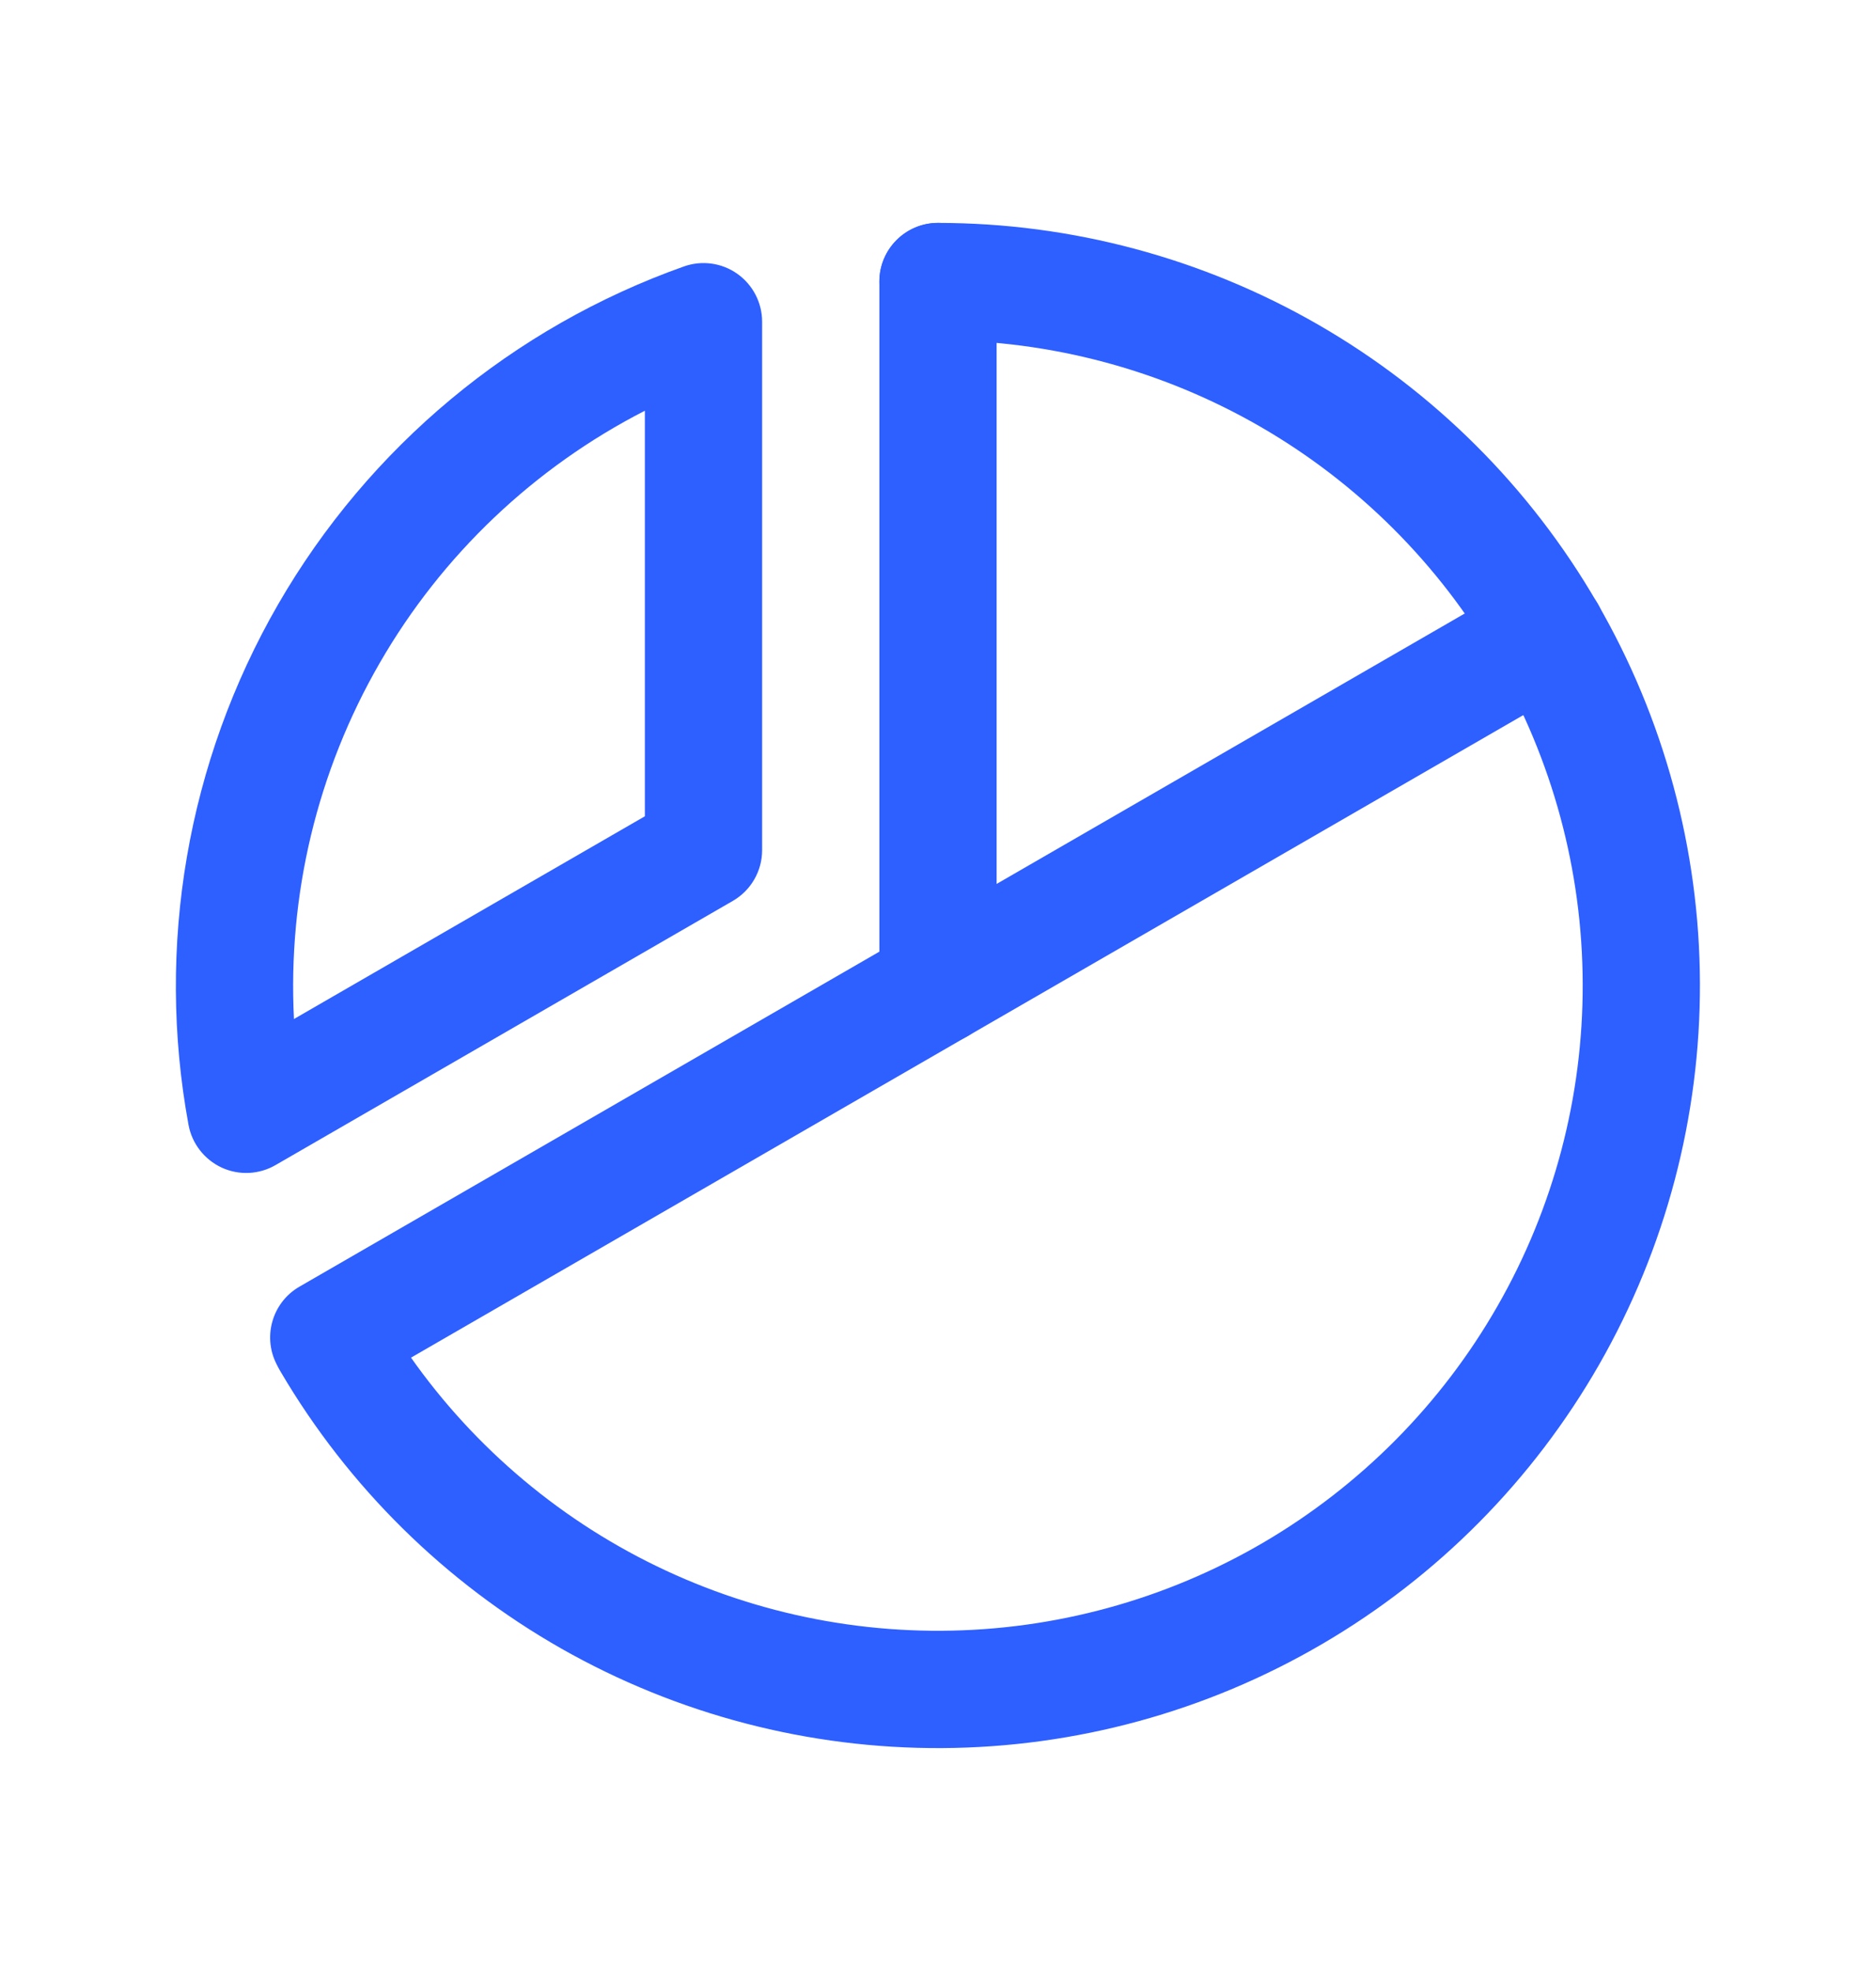
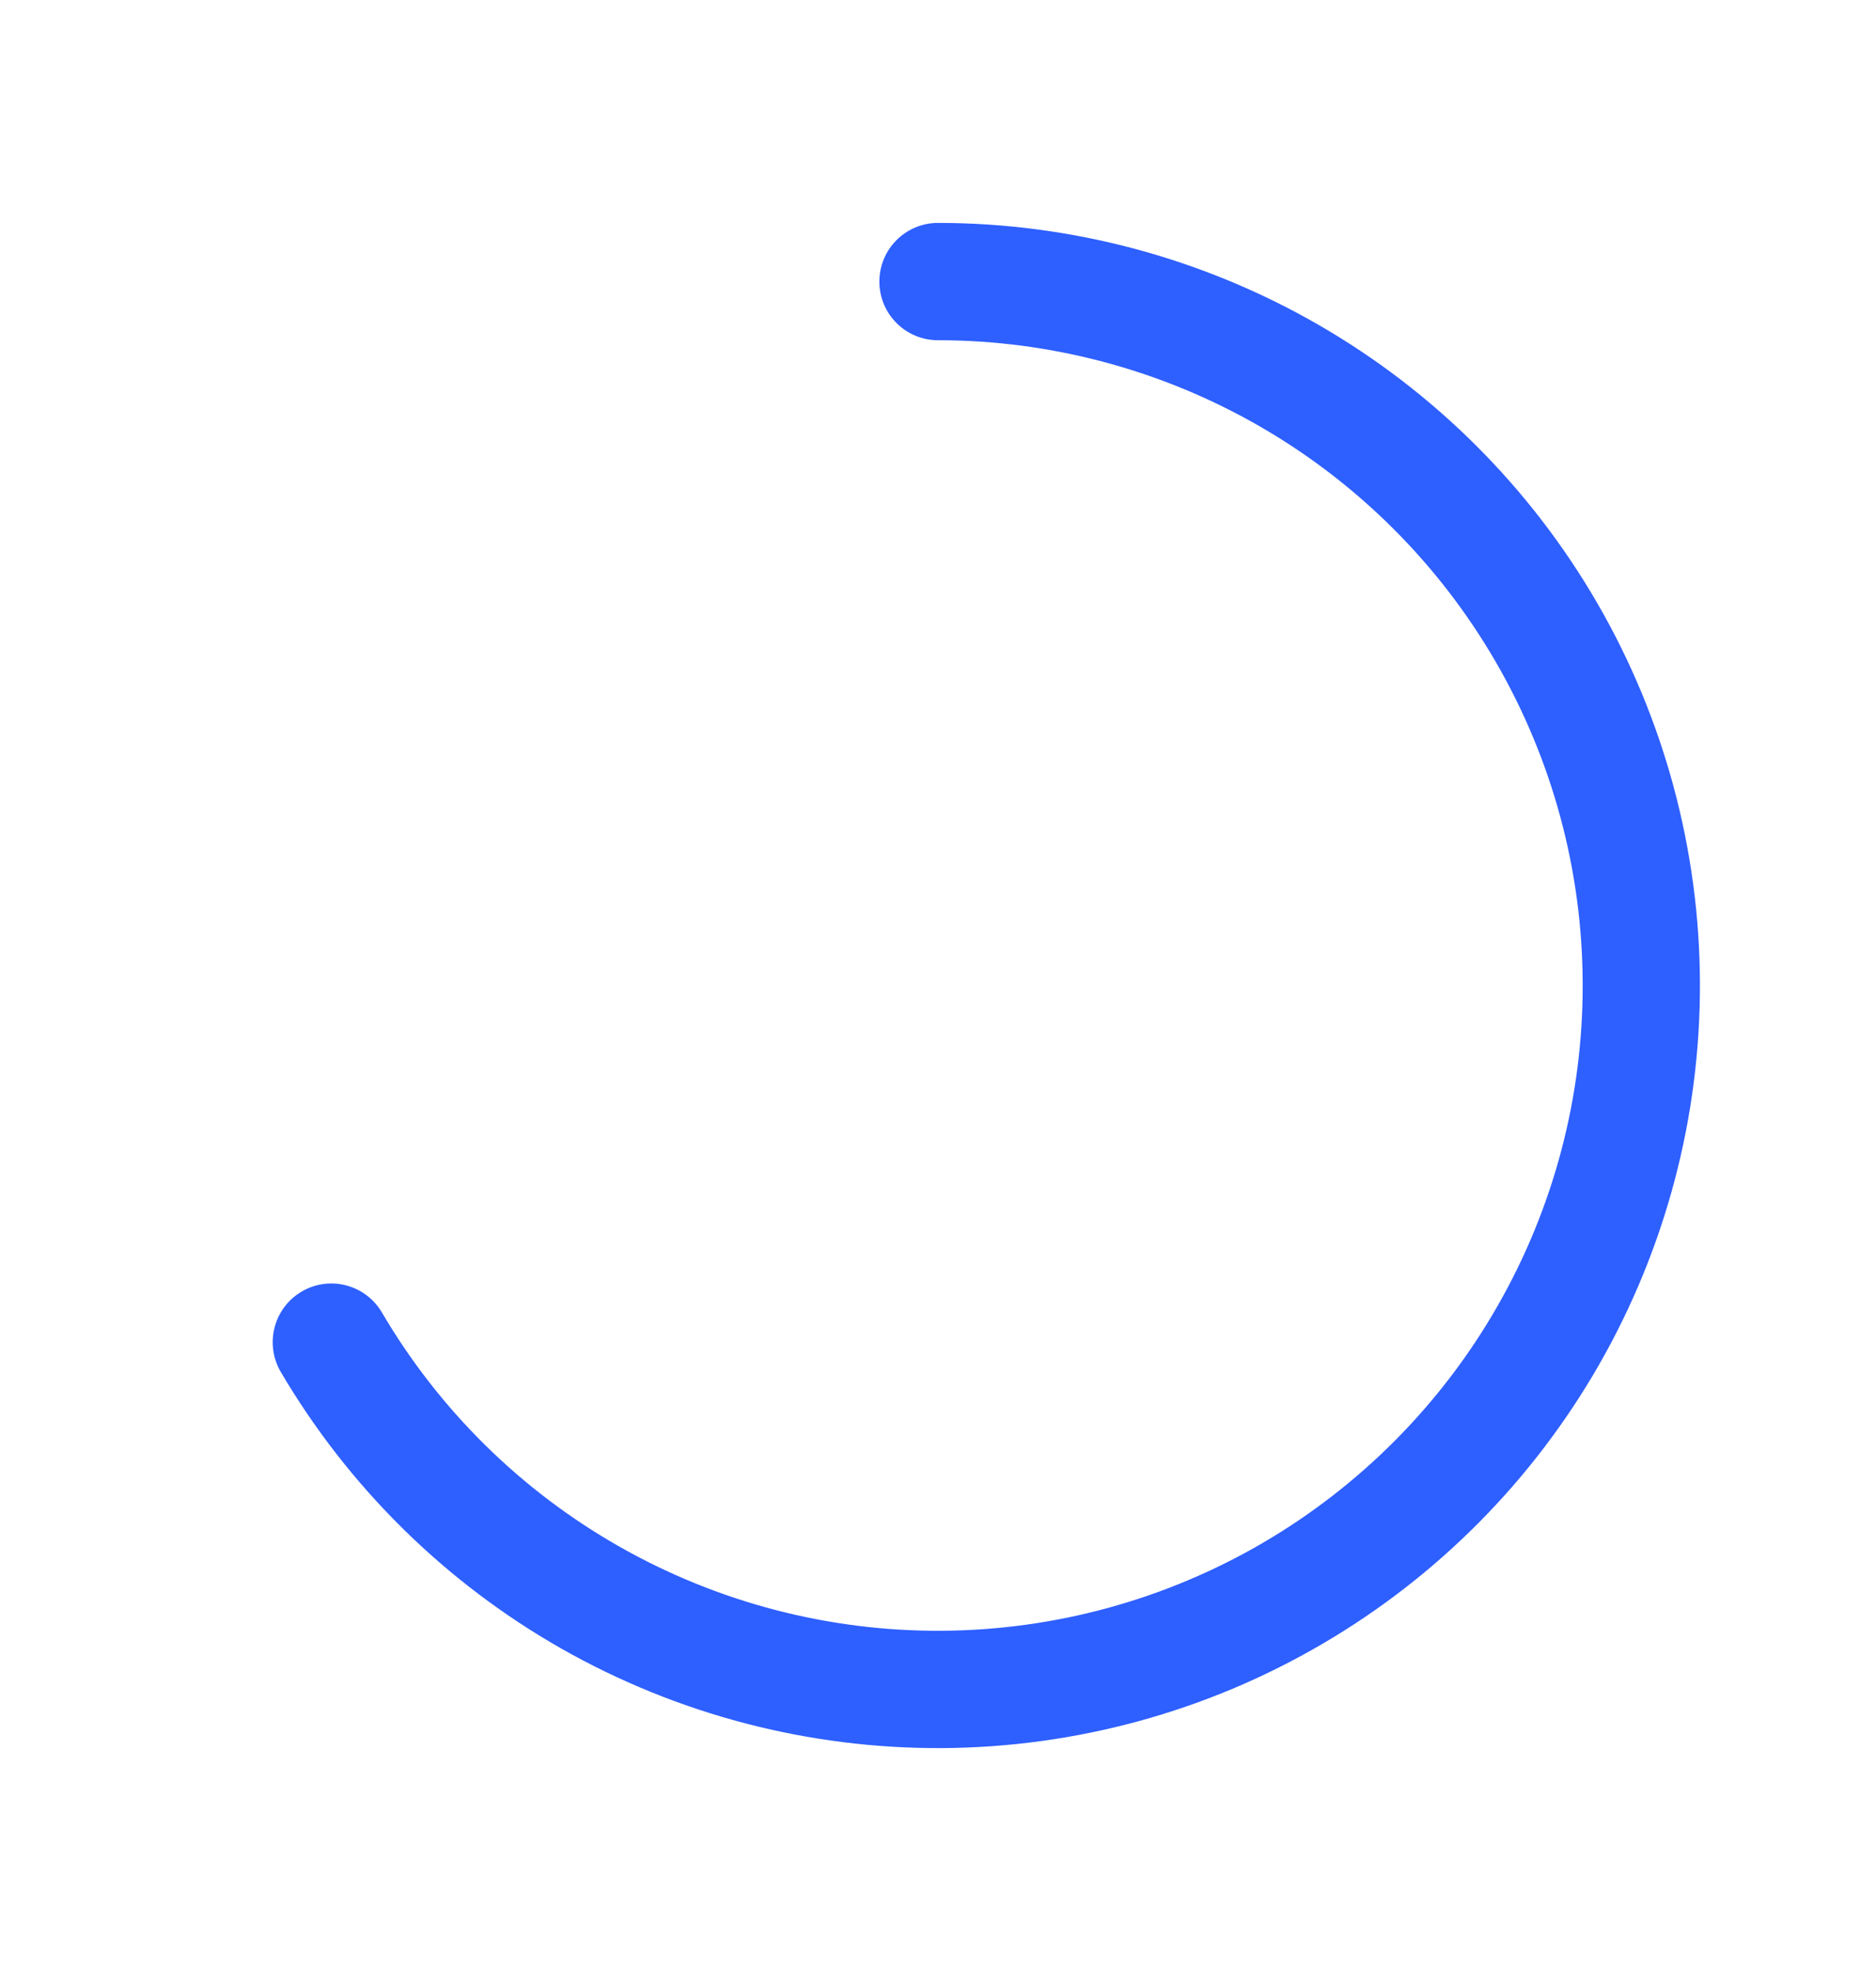
<svg xmlns="http://www.w3.org/2000/svg" width="20" height="21" viewBox="0 0 20 21" fill="none">
-   <path fill-rule="evenodd" clip-rule="evenodd" d="M10 2.375C10.345 2.375 10.625 2.655 10.625 3V10.5C10.625 10.845 10.345 11.125 10 11.125C9.655 11.125 9.375 10.845 9.375 10.5V3C9.375 2.655 9.655 2.375 10 2.375Z" fill="#2E5FFF" />
-   <path fill-rule="evenodd" clip-rule="evenodd" d="M17.037 6.438C17.209 6.737 17.107 7.119 16.808 7.291L3.817 14.791C3.519 14.964 3.136 14.861 2.964 14.563C2.791 14.264 2.894 13.881 3.192 13.709L16.183 6.209C16.482 6.036 16.864 6.139 17.037 6.438Z" fill="#2E5FFF" />
-   <path fill-rule="evenodd" clip-rule="evenodd" d="M7.86 2.917C8.026 3.034 8.125 3.225 8.125 3.428V9.058C8.125 9.281 8.006 9.487 7.812 9.599L2.938 12.413C2.762 12.515 2.548 12.525 2.363 12.44C2.179 12.354 2.047 12.185 2.01 11.986C1.659 10.082 1.997 8.116 2.965 6.439C3.933 4.763 5.467 3.486 7.291 2.839C7.482 2.771 7.695 2.8 7.86 2.917ZM6.875 4.376C5.699 4.978 4.714 5.909 4.048 7.064C3.381 8.219 3.067 9.537 3.134 10.857L6.875 8.697V4.376Z" fill="#2E5FFF" />
  <path fill-rule="evenodd" clip-rule="evenodd" d="M9.375 3C9.375 2.655 9.655 2.375 10 2.375C11.423 2.375 12.822 2.75 14.055 3.46C15.289 4.171 16.314 5.193 17.028 6.425C17.741 7.656 18.119 9.054 18.123 10.477C18.127 11.901 17.757 13.3 17.05 14.536C16.343 15.771 15.324 16.799 14.094 17.517C12.865 18.235 11.469 18.617 10.045 18.625C8.622 18.633 7.221 18.267 5.983 17.564C4.746 16.86 3.715 15.844 2.993 14.617C2.819 14.319 2.918 13.936 3.216 13.761C3.513 13.586 3.896 13.686 4.071 13.983C4.681 15.022 5.554 15.882 6.601 16.477C7.648 17.072 8.833 17.382 10.038 17.375C11.242 17.368 12.424 17.045 13.464 16.438C14.504 15.83 15.367 14.96 15.965 13.915C16.564 12.87 16.877 11.685 16.873 10.481C16.87 9.276 16.55 8.094 15.946 7.052C15.342 6.01 14.475 5.145 13.431 4.543C12.387 3.942 11.204 3.625 10 3.625C9.654 3.625 9.375 3.345 9.375 3Z" fill="#2E5FFF" />
</svg>